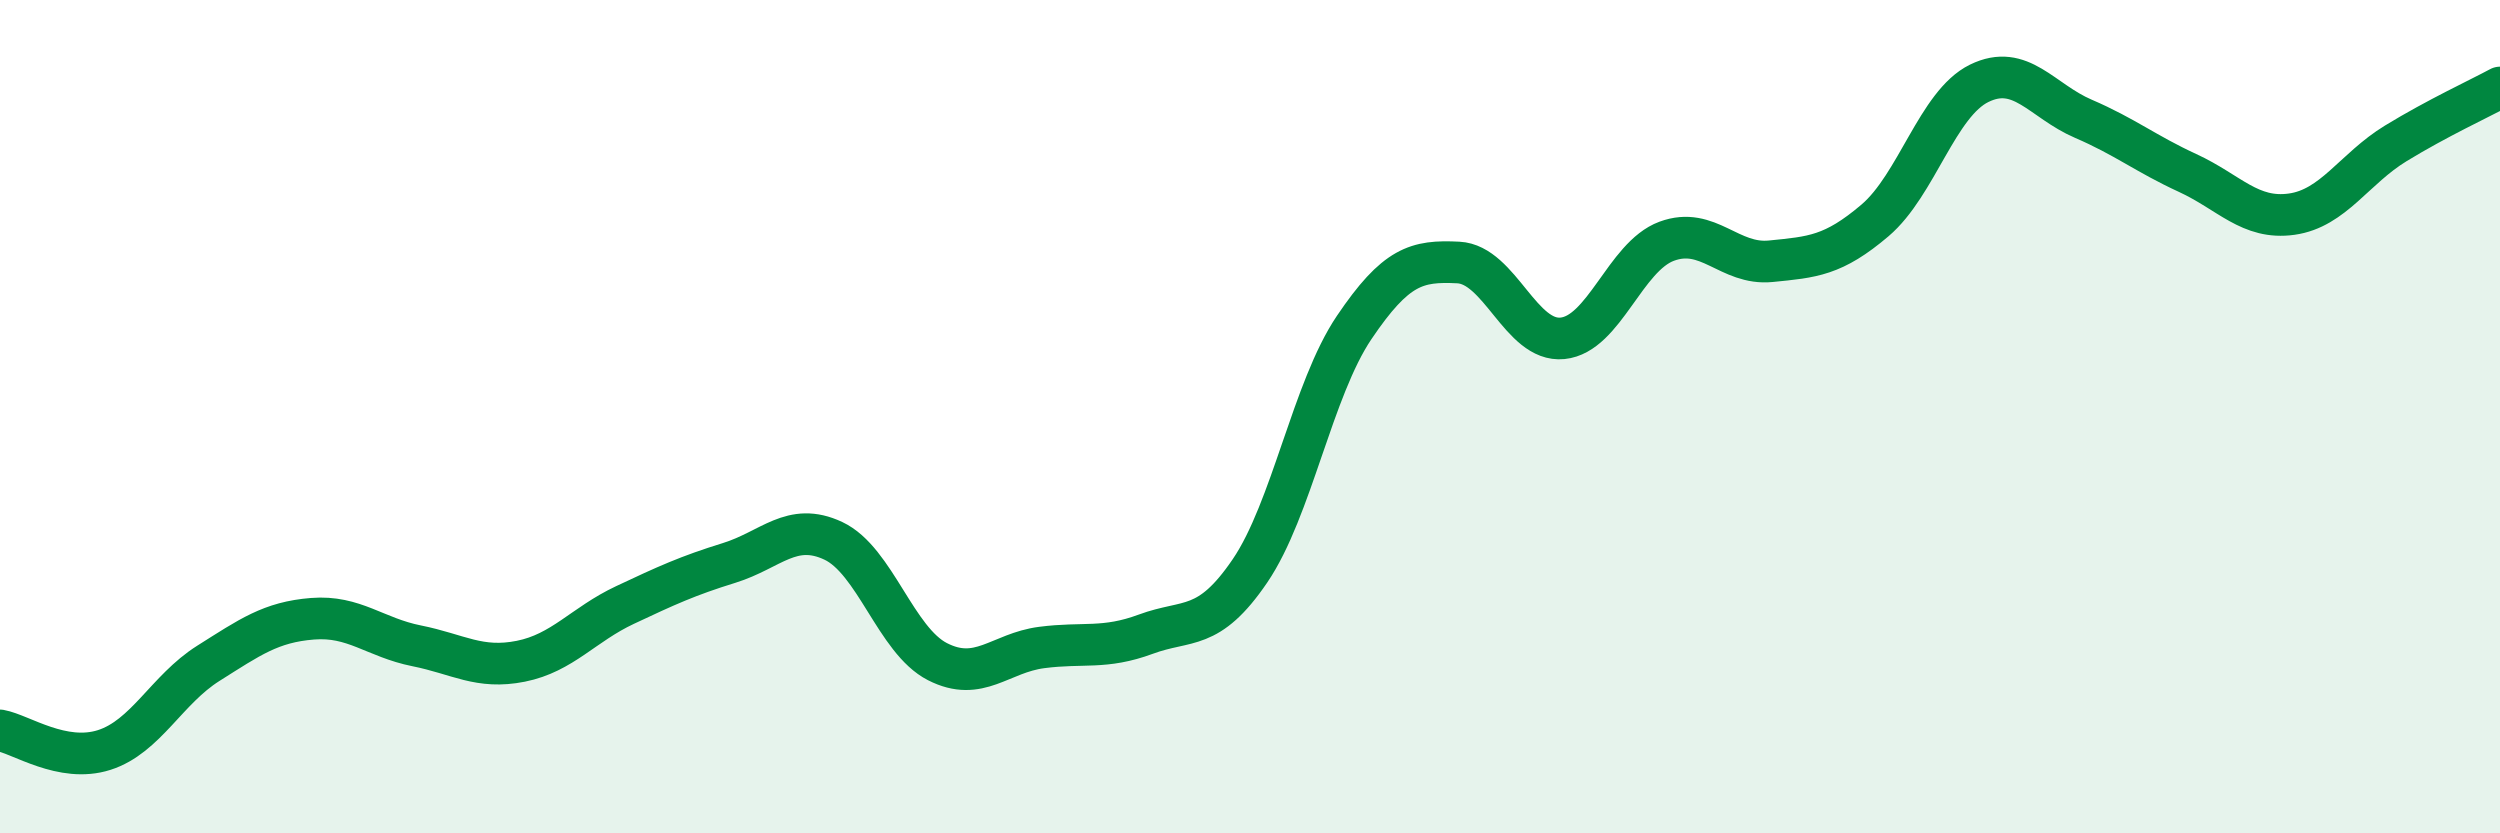
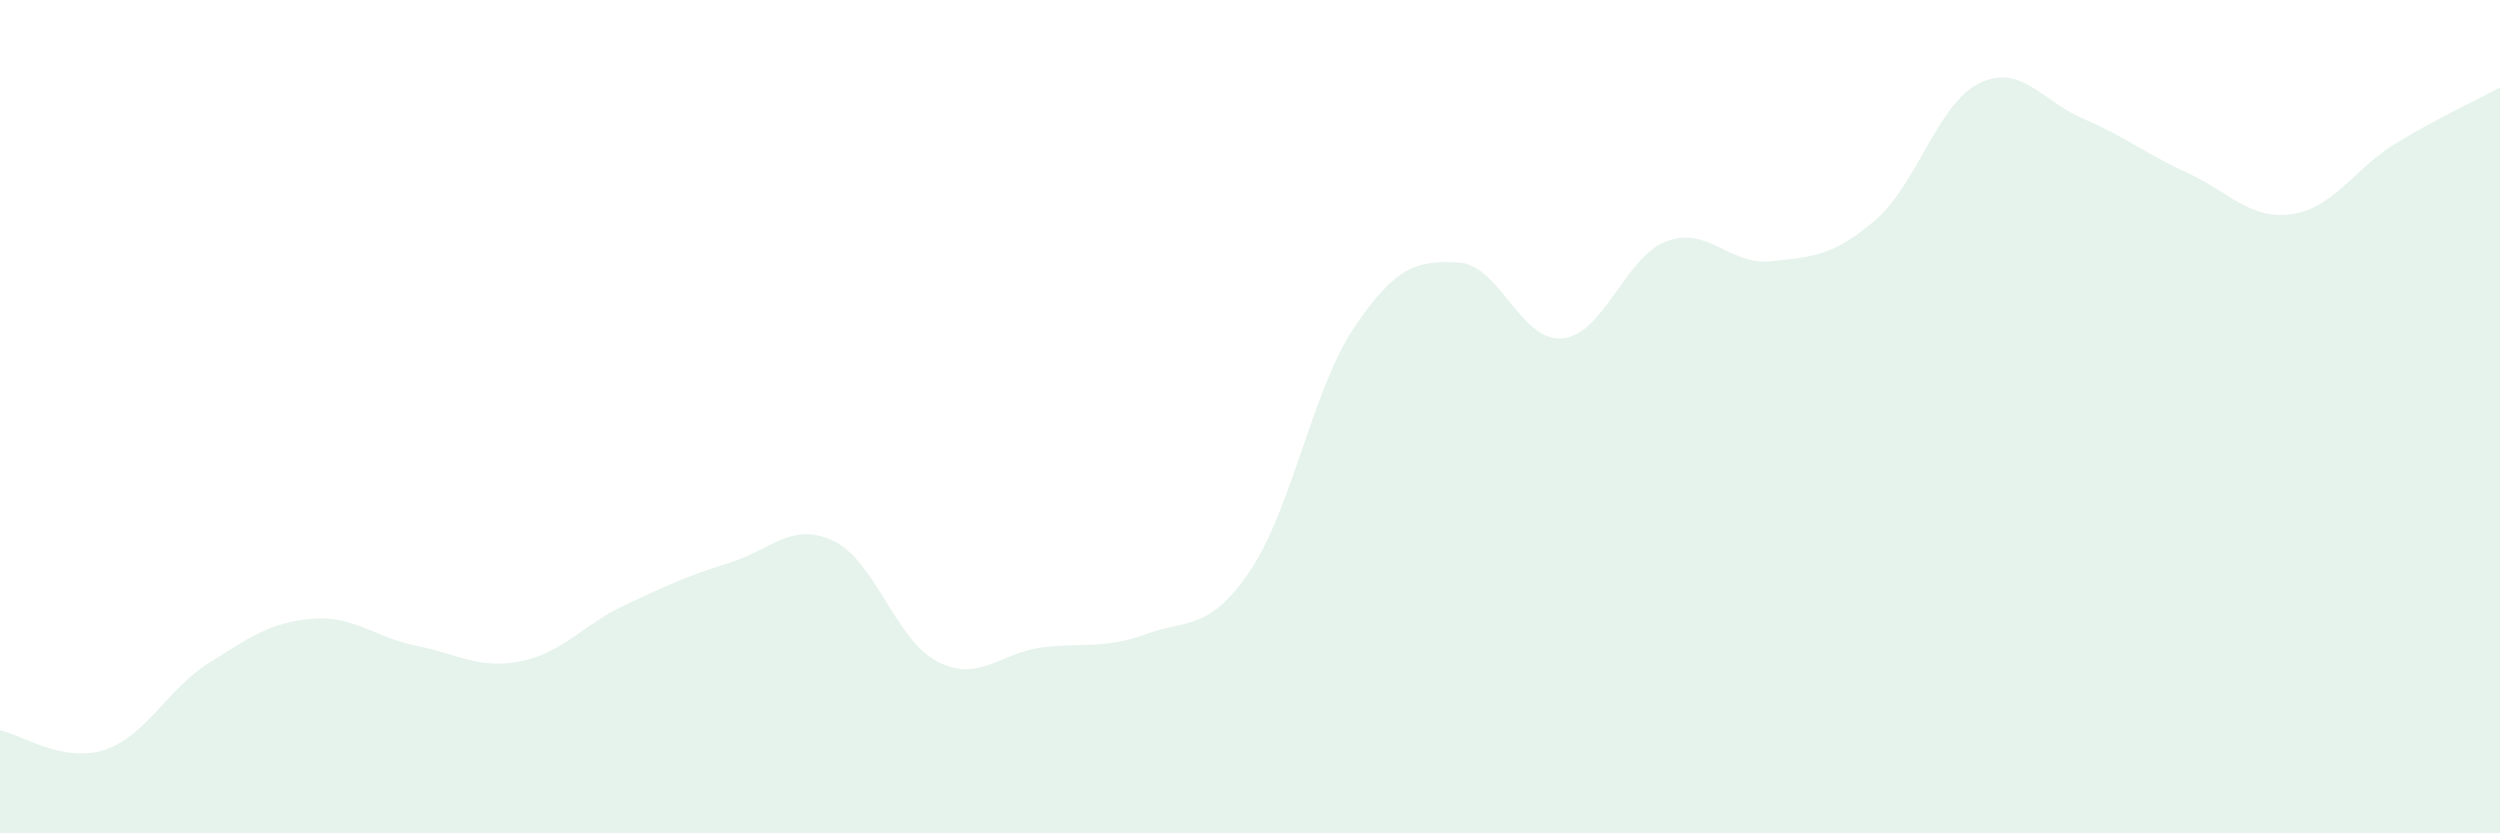
<svg xmlns="http://www.w3.org/2000/svg" width="60" height="20" viewBox="0 0 60 20">
  <path d="M 0,17.53 C 0.5,17.62 1.5,18.32 2.5,18 C 3.5,17.68 4,16.55 5,15.92 C 6,15.29 6.5,14.93 7.5,14.85 C 8.5,14.77 9,15.3 10,15.5 C 11,15.7 11.5,16.07 12.5,15.87 C 13.5,15.67 14,14.99 15,14.52 C 16,14.05 16.5,13.82 17.5,13.51 C 18.5,13.2 19,12.51 20,12.98 C 21,13.45 21.5,15.37 22.5,15.88 C 23.5,16.39 24,15.67 25,15.54 C 26,15.41 26.5,15.59 27.5,15.22 C 28.5,14.85 29,15.17 30,13.7 C 31,12.23 31.5,9.34 32.5,7.86 C 33.5,6.38 34,6.25 35,6.3 C 36,6.35 36.5,8.22 37.5,8.12 C 38.5,8.02 39,6.16 40,5.79 C 41,5.42 41.5,6.37 42.5,6.27 C 43.5,6.17 44,6.14 45,5.29 C 46,4.44 46.5,2.49 47.5,2 C 48.5,1.51 49,2.42 50,2.85 C 51,3.28 51.5,3.69 52.5,4.15 C 53.5,4.61 54,5.28 55,5.14 C 56,5 56.5,4.05 57.5,3.44 C 58.5,2.83 59.5,2.37 60,2.1L60 20L0 20Z" fill="#008740" opacity="0.1" stroke-linecap="round" stroke-linejoin="round" />
-   <path d="M 0,17.53 C 0.5,17.62 1.5,18.32 2.5,18 C 3.5,17.68 4,16.55 5,15.92 C 6,15.29 6.5,14.93 7.5,14.85 C 8.5,14.77 9,15.3 10,15.5 C 11,15.7 11.5,16.07 12.5,15.87 C 13.5,15.67 14,14.99 15,14.52 C 16,14.05 16.5,13.82 17.5,13.51 C 18.5,13.2 19,12.51 20,12.98 C 21,13.45 21.5,15.37 22.5,15.88 C 23.5,16.39 24,15.67 25,15.54 C 26,15.41 26.5,15.59 27.5,15.22 C 28.5,14.85 29,15.17 30,13.7 C 31,12.23 31.5,9.34 32.5,7.86 C 33.5,6.38 34,6.25 35,6.3 C 36,6.35 36.5,8.22 37.5,8.12 C 38.5,8.02 39,6.16 40,5.79 C 41,5.42 41.5,6.37 42.5,6.27 C 43.5,6.17 44,6.14 45,5.29 C 46,4.44 46.5,2.49 47.5,2 C 48.5,1.51 49,2.42 50,2.85 C 51,3.28 51.5,3.69 52.5,4.15 C 53.5,4.61 54,5.28 55,5.14 C 56,5 56.5,4.05 57.5,3.44 C 58.5,2.83 59.5,2.37 60,2.1" stroke="#008740" stroke-width="1" fill="none" stroke-linecap="round" stroke-linejoin="round" />
</svg>